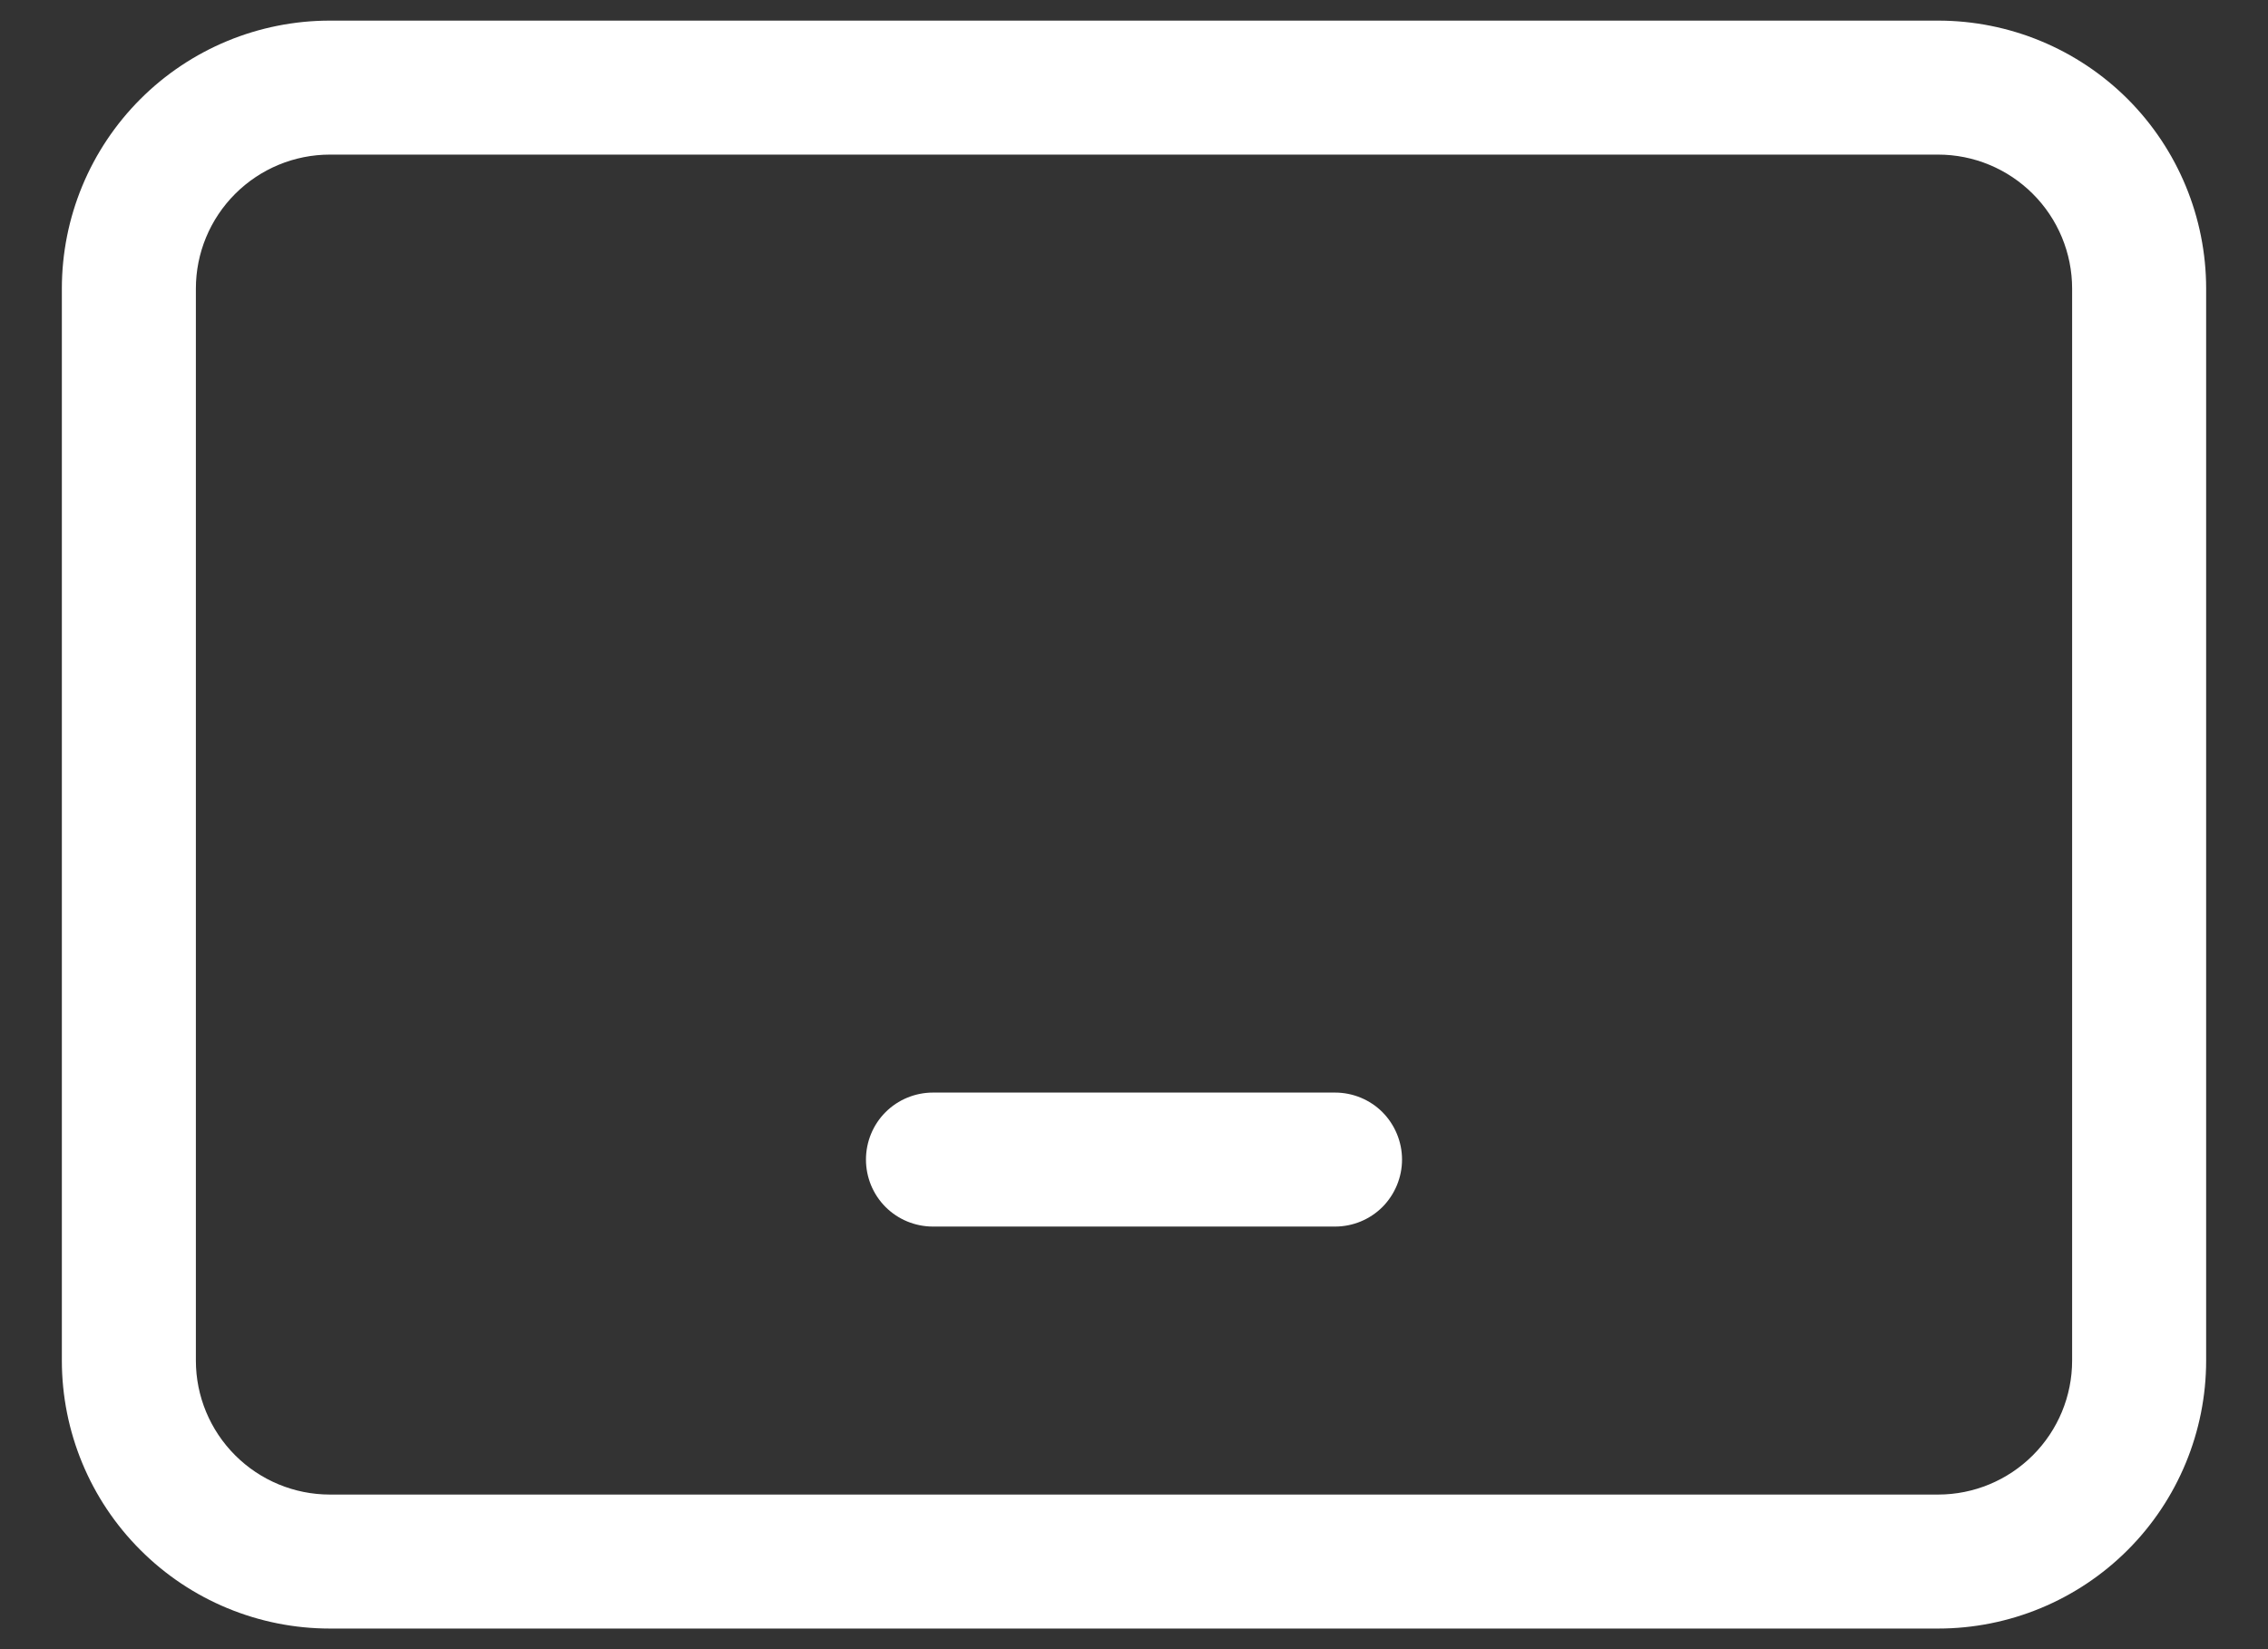
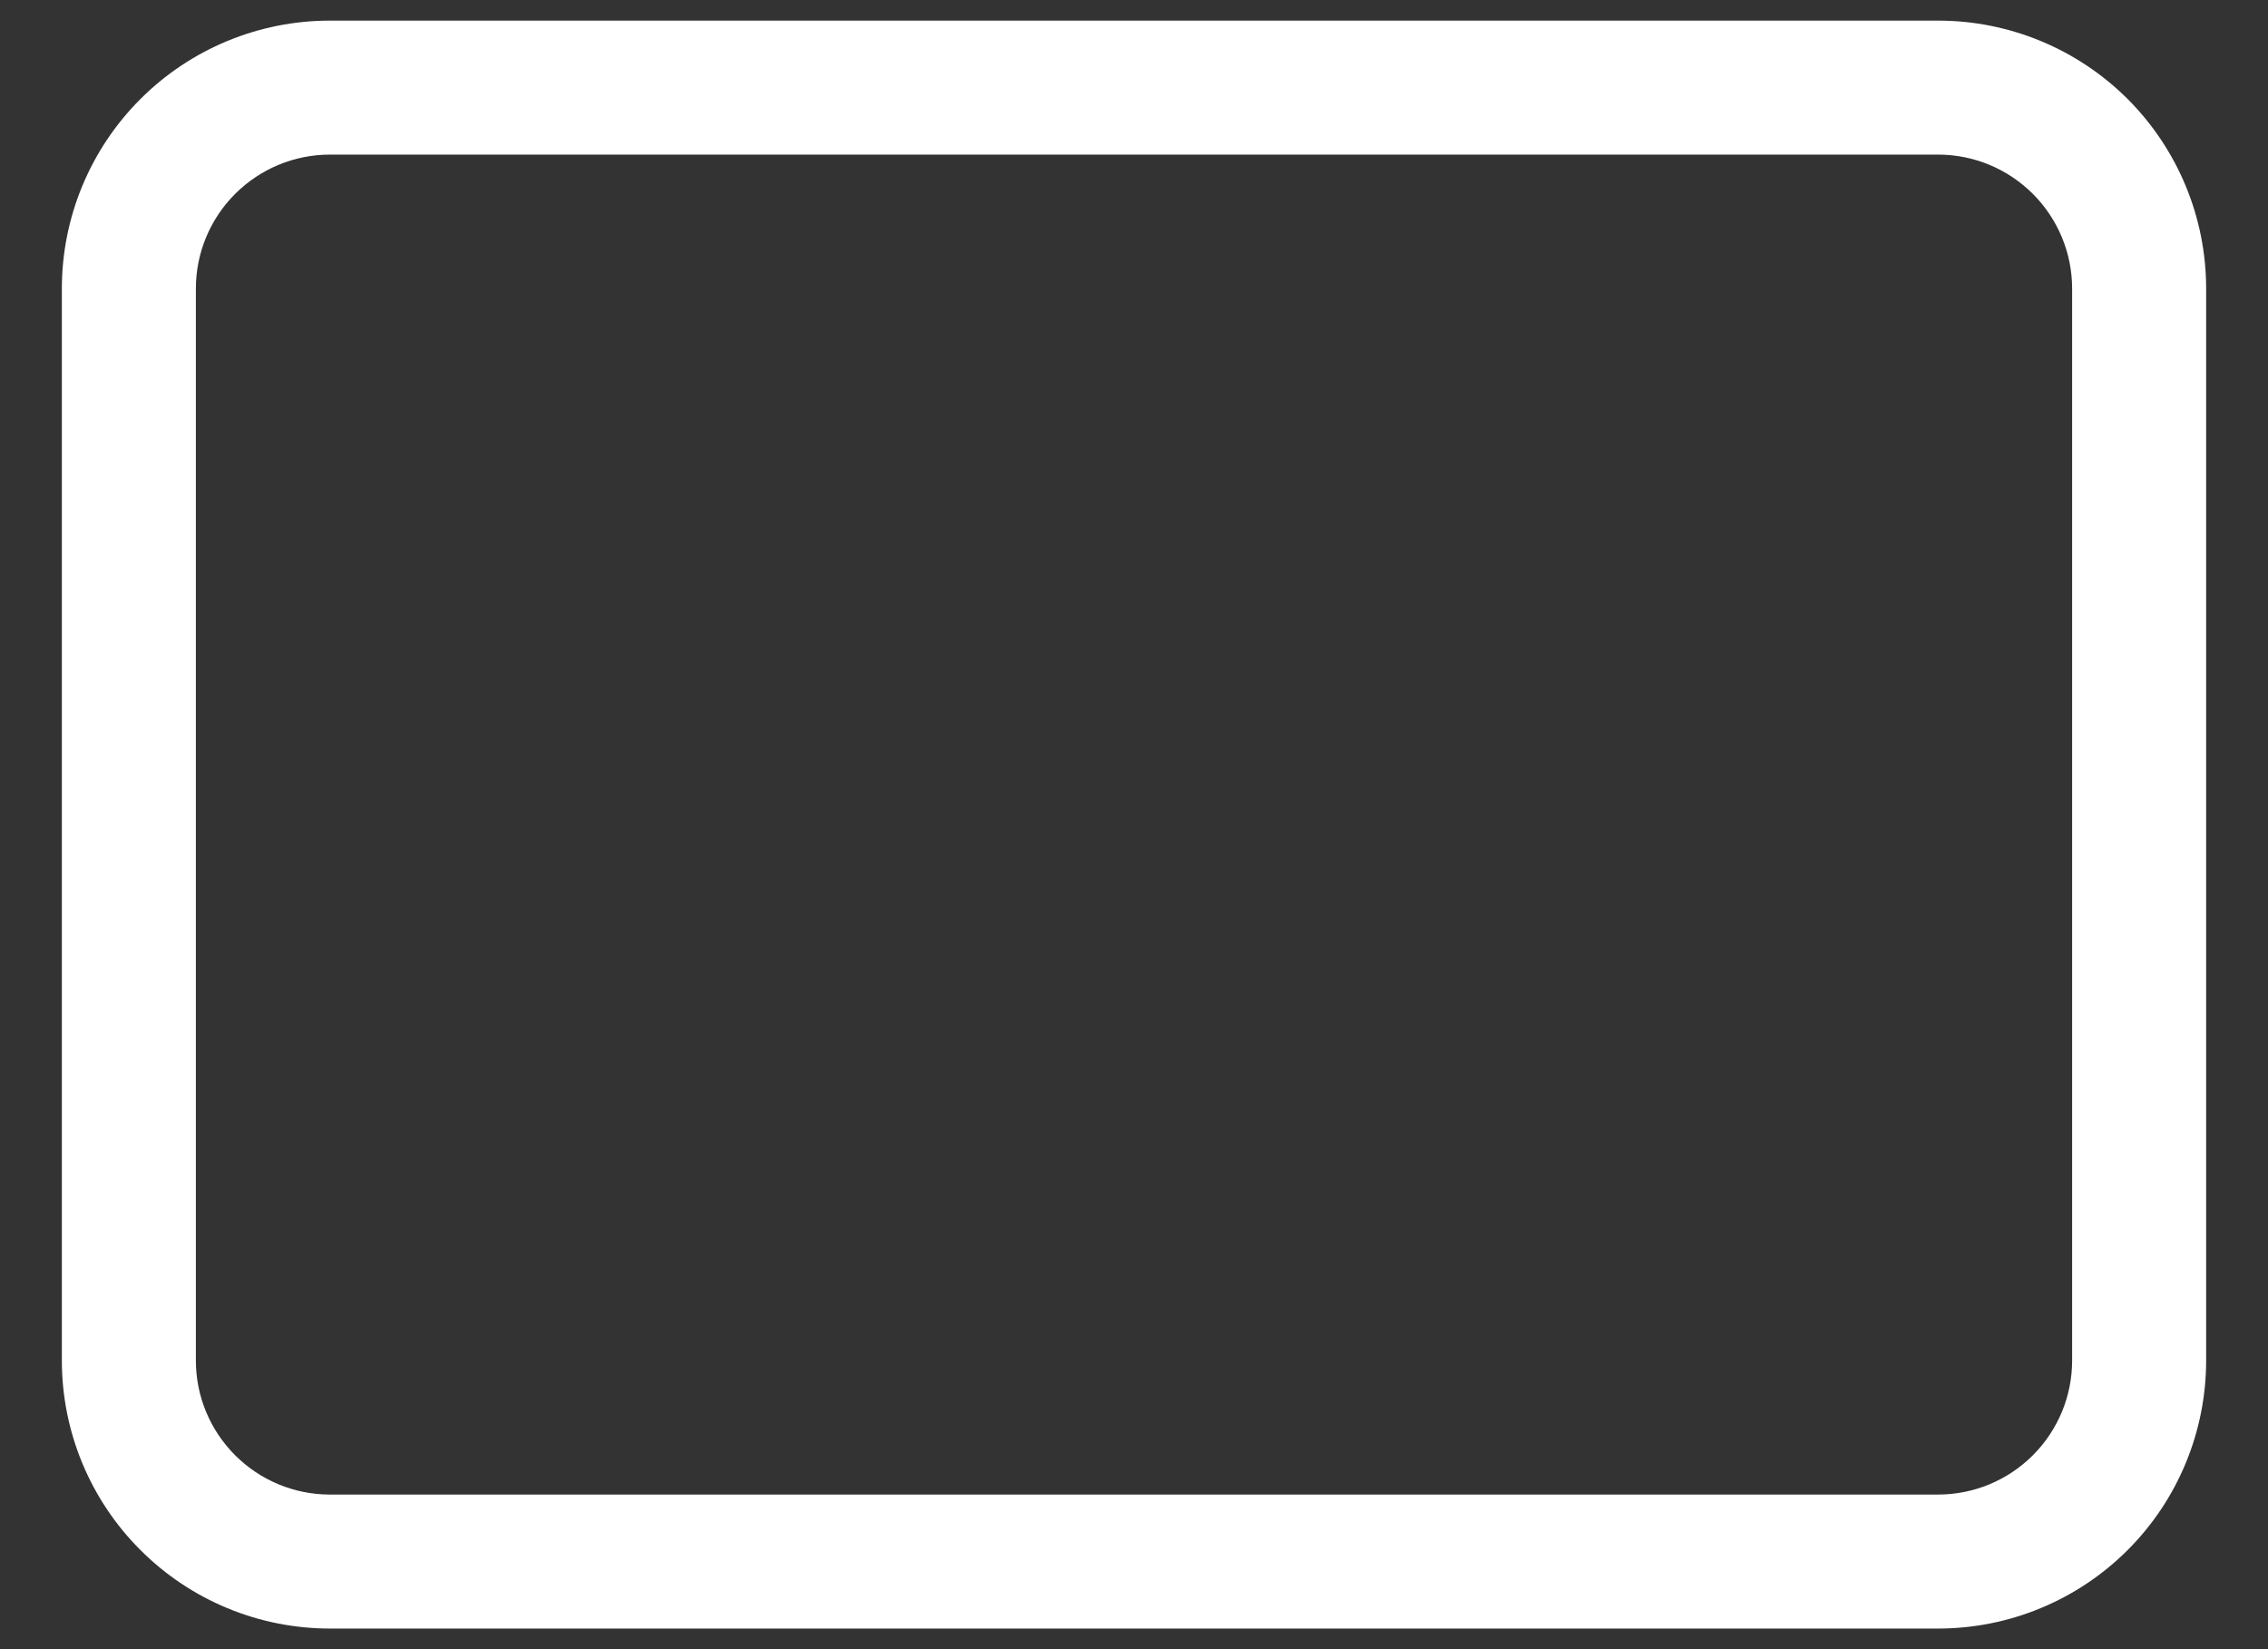
<svg xmlns="http://www.w3.org/2000/svg" width="22" height="16" viewBox="0 0 22 16" fill="none">
  <rect x="0" y="0" width="22" height="16" fill="#333333" stroke="none" />
-   <path d="M9.05 10.6C8.878 10.6 8.712 10.668 8.59 10.79C8.468 10.912 8.4 11.078 8.4 11.25C8.4 11.422 8.468 11.588 8.59 11.71C8.712 11.832 8.878 11.9 9.05 11.9H12.95C13.122 11.9 13.288 11.832 13.41 11.71C13.531 11.588 13.6 11.422 13.6 11.25C13.6 11.078 13.531 10.912 13.41 10.79C13.288 10.668 13.122 10.6 12.95 10.6H9.05Z" fill="white" />
  <path d="M3.2 0.2C2.51 0.2 1.849 0.474 1.362 0.961C0.874 1.449 0.6 2.11 0.6 2.8V13.2C0.6 13.889 0.874 14.551 1.362 15.038C1.849 15.526 2.51 15.8 3.2 15.8H18.8C19.49 15.8 20.151 15.526 20.639 15.038C21.126 14.551 21.4 13.889 21.4 13.2V2.8C21.4 2.11 21.126 1.449 20.639 0.961C20.151 0.474 19.49 0.2 18.8 0.2H3.2ZM1.9 2.8C1.9 2.455 2.037 2.125 2.281 1.881C2.525 1.637 2.855 1.5 3.2 1.5H18.8C19.145 1.5 19.475 1.637 19.719 1.881C19.963 2.125 20.1 2.455 20.1 2.8V13.2C20.1 13.545 19.963 13.875 19.719 14.119C19.475 14.363 19.145 14.5 18.8 14.5H3.2C2.855 14.5 2.525 14.363 2.281 14.119C2.037 13.875 1.9 13.545 1.9 13.2V2.8Z" fill="white" />
</svg>